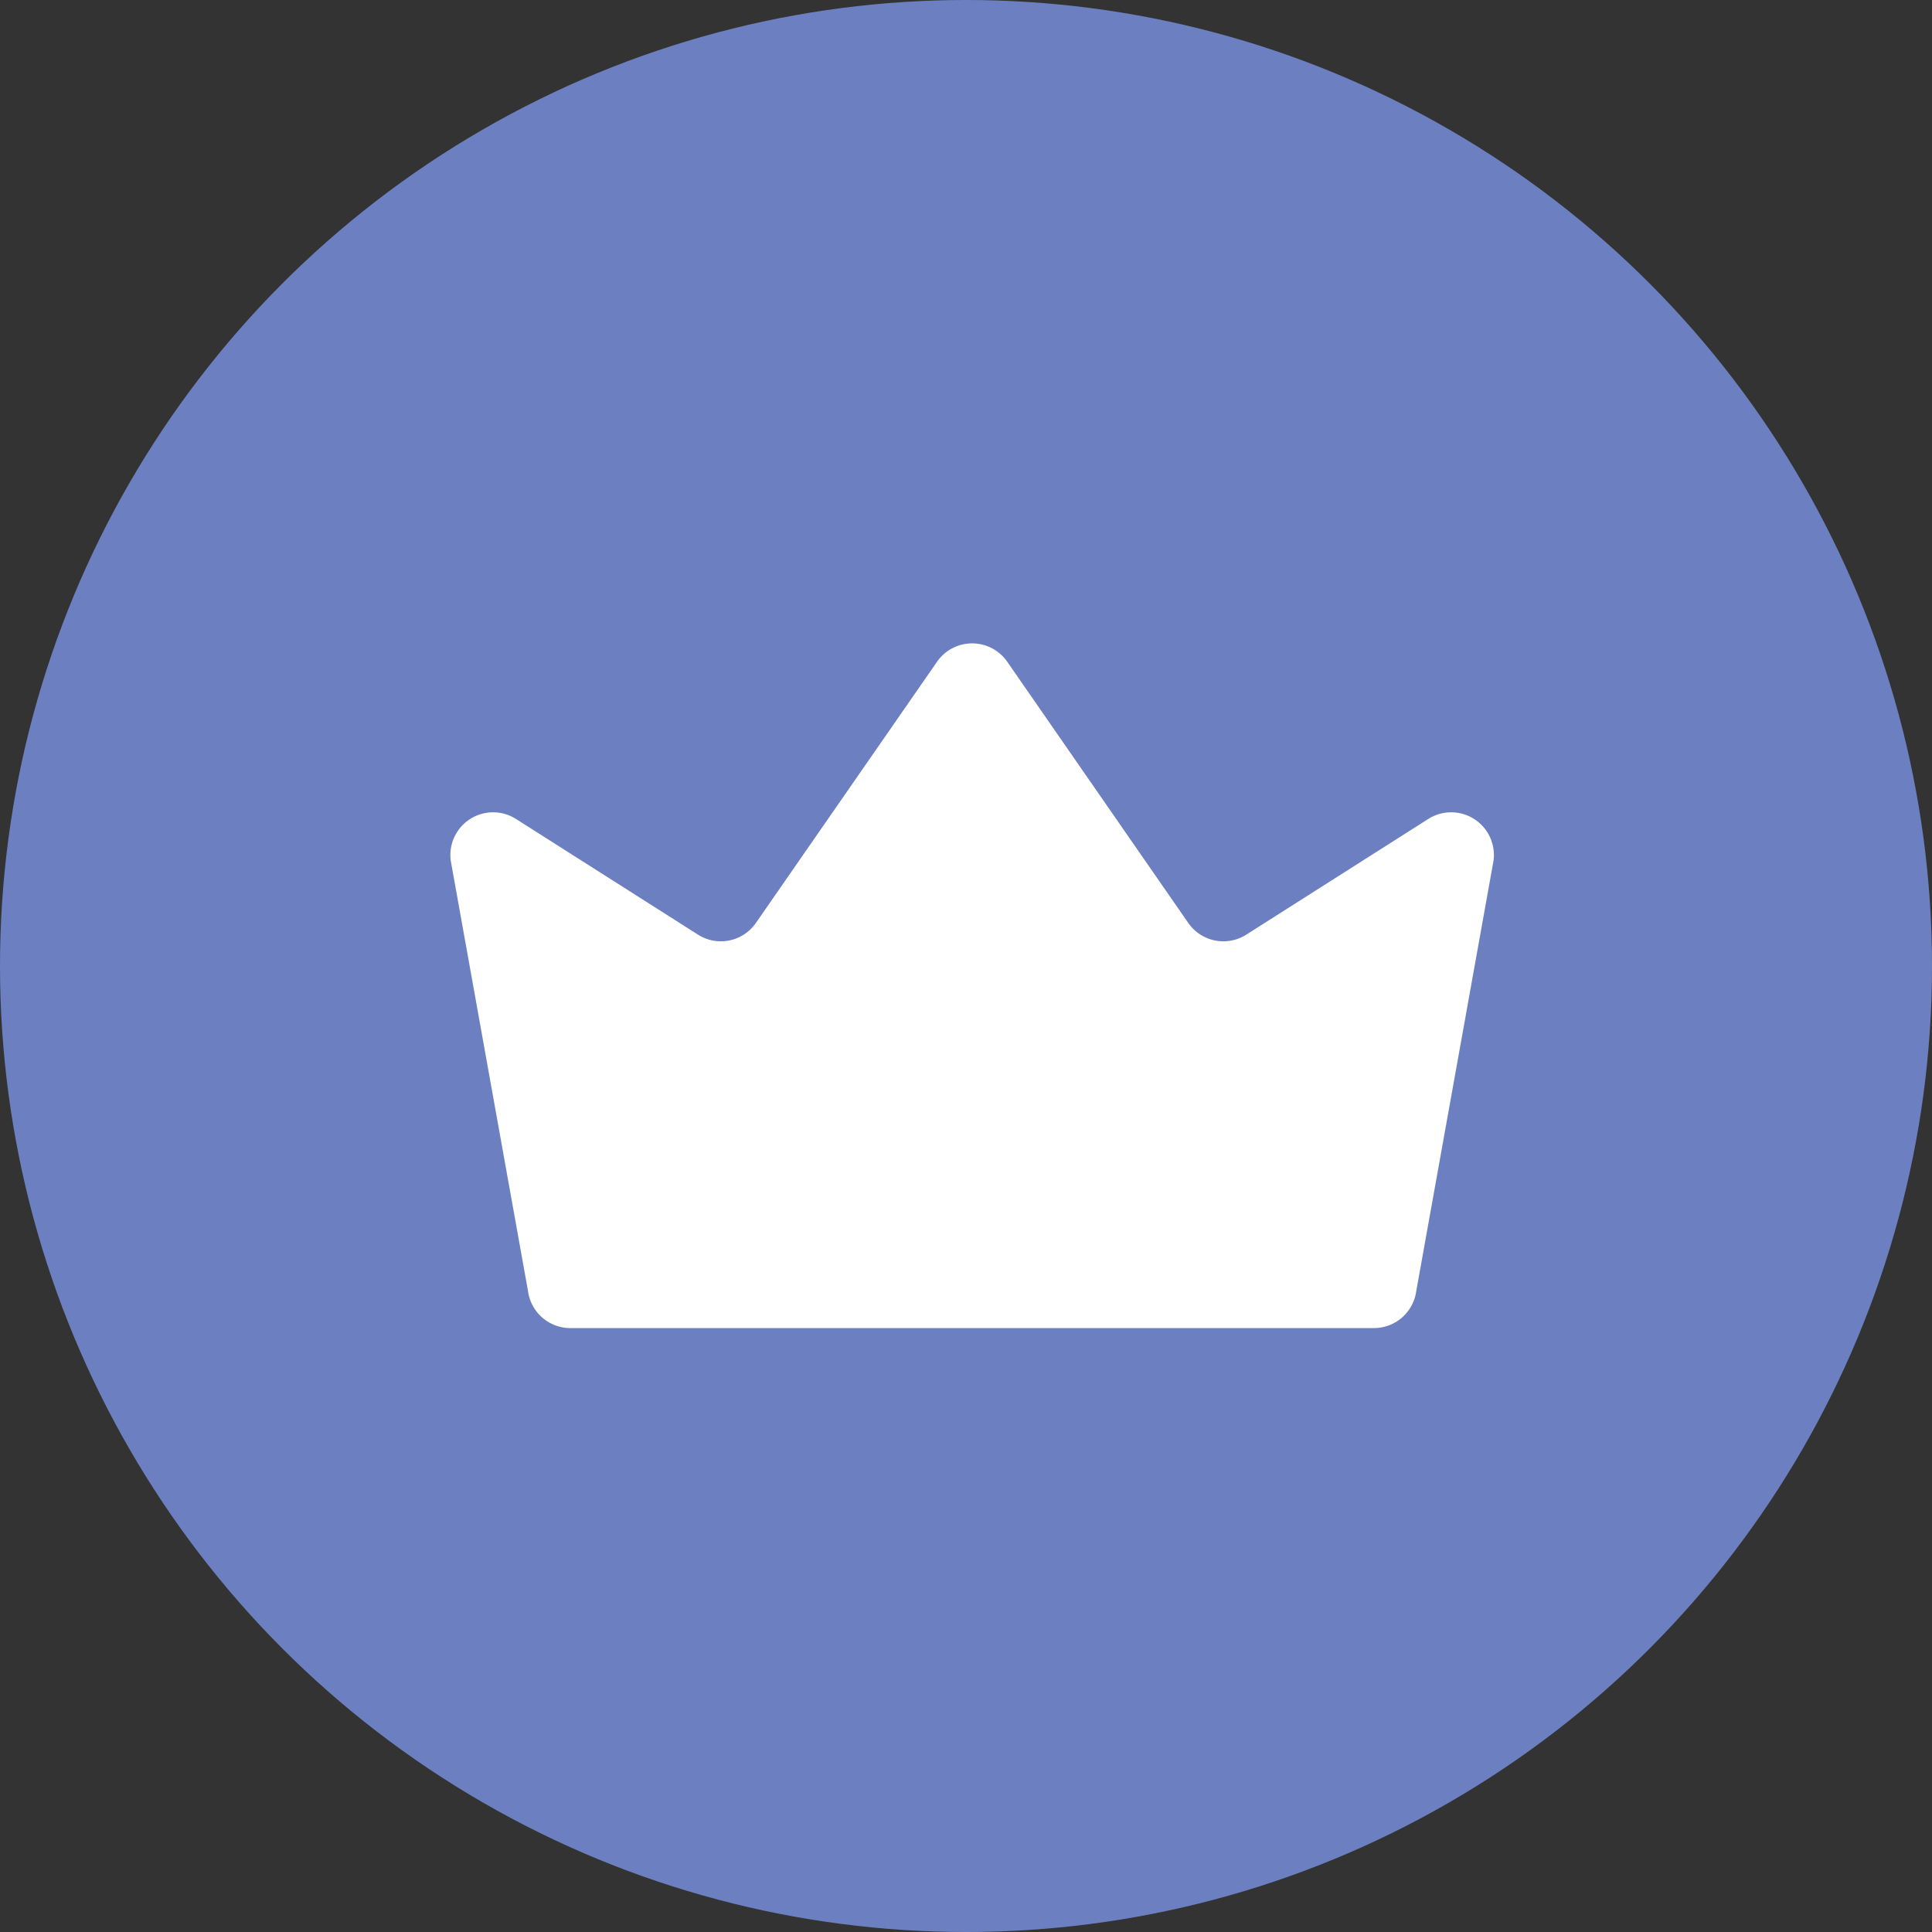
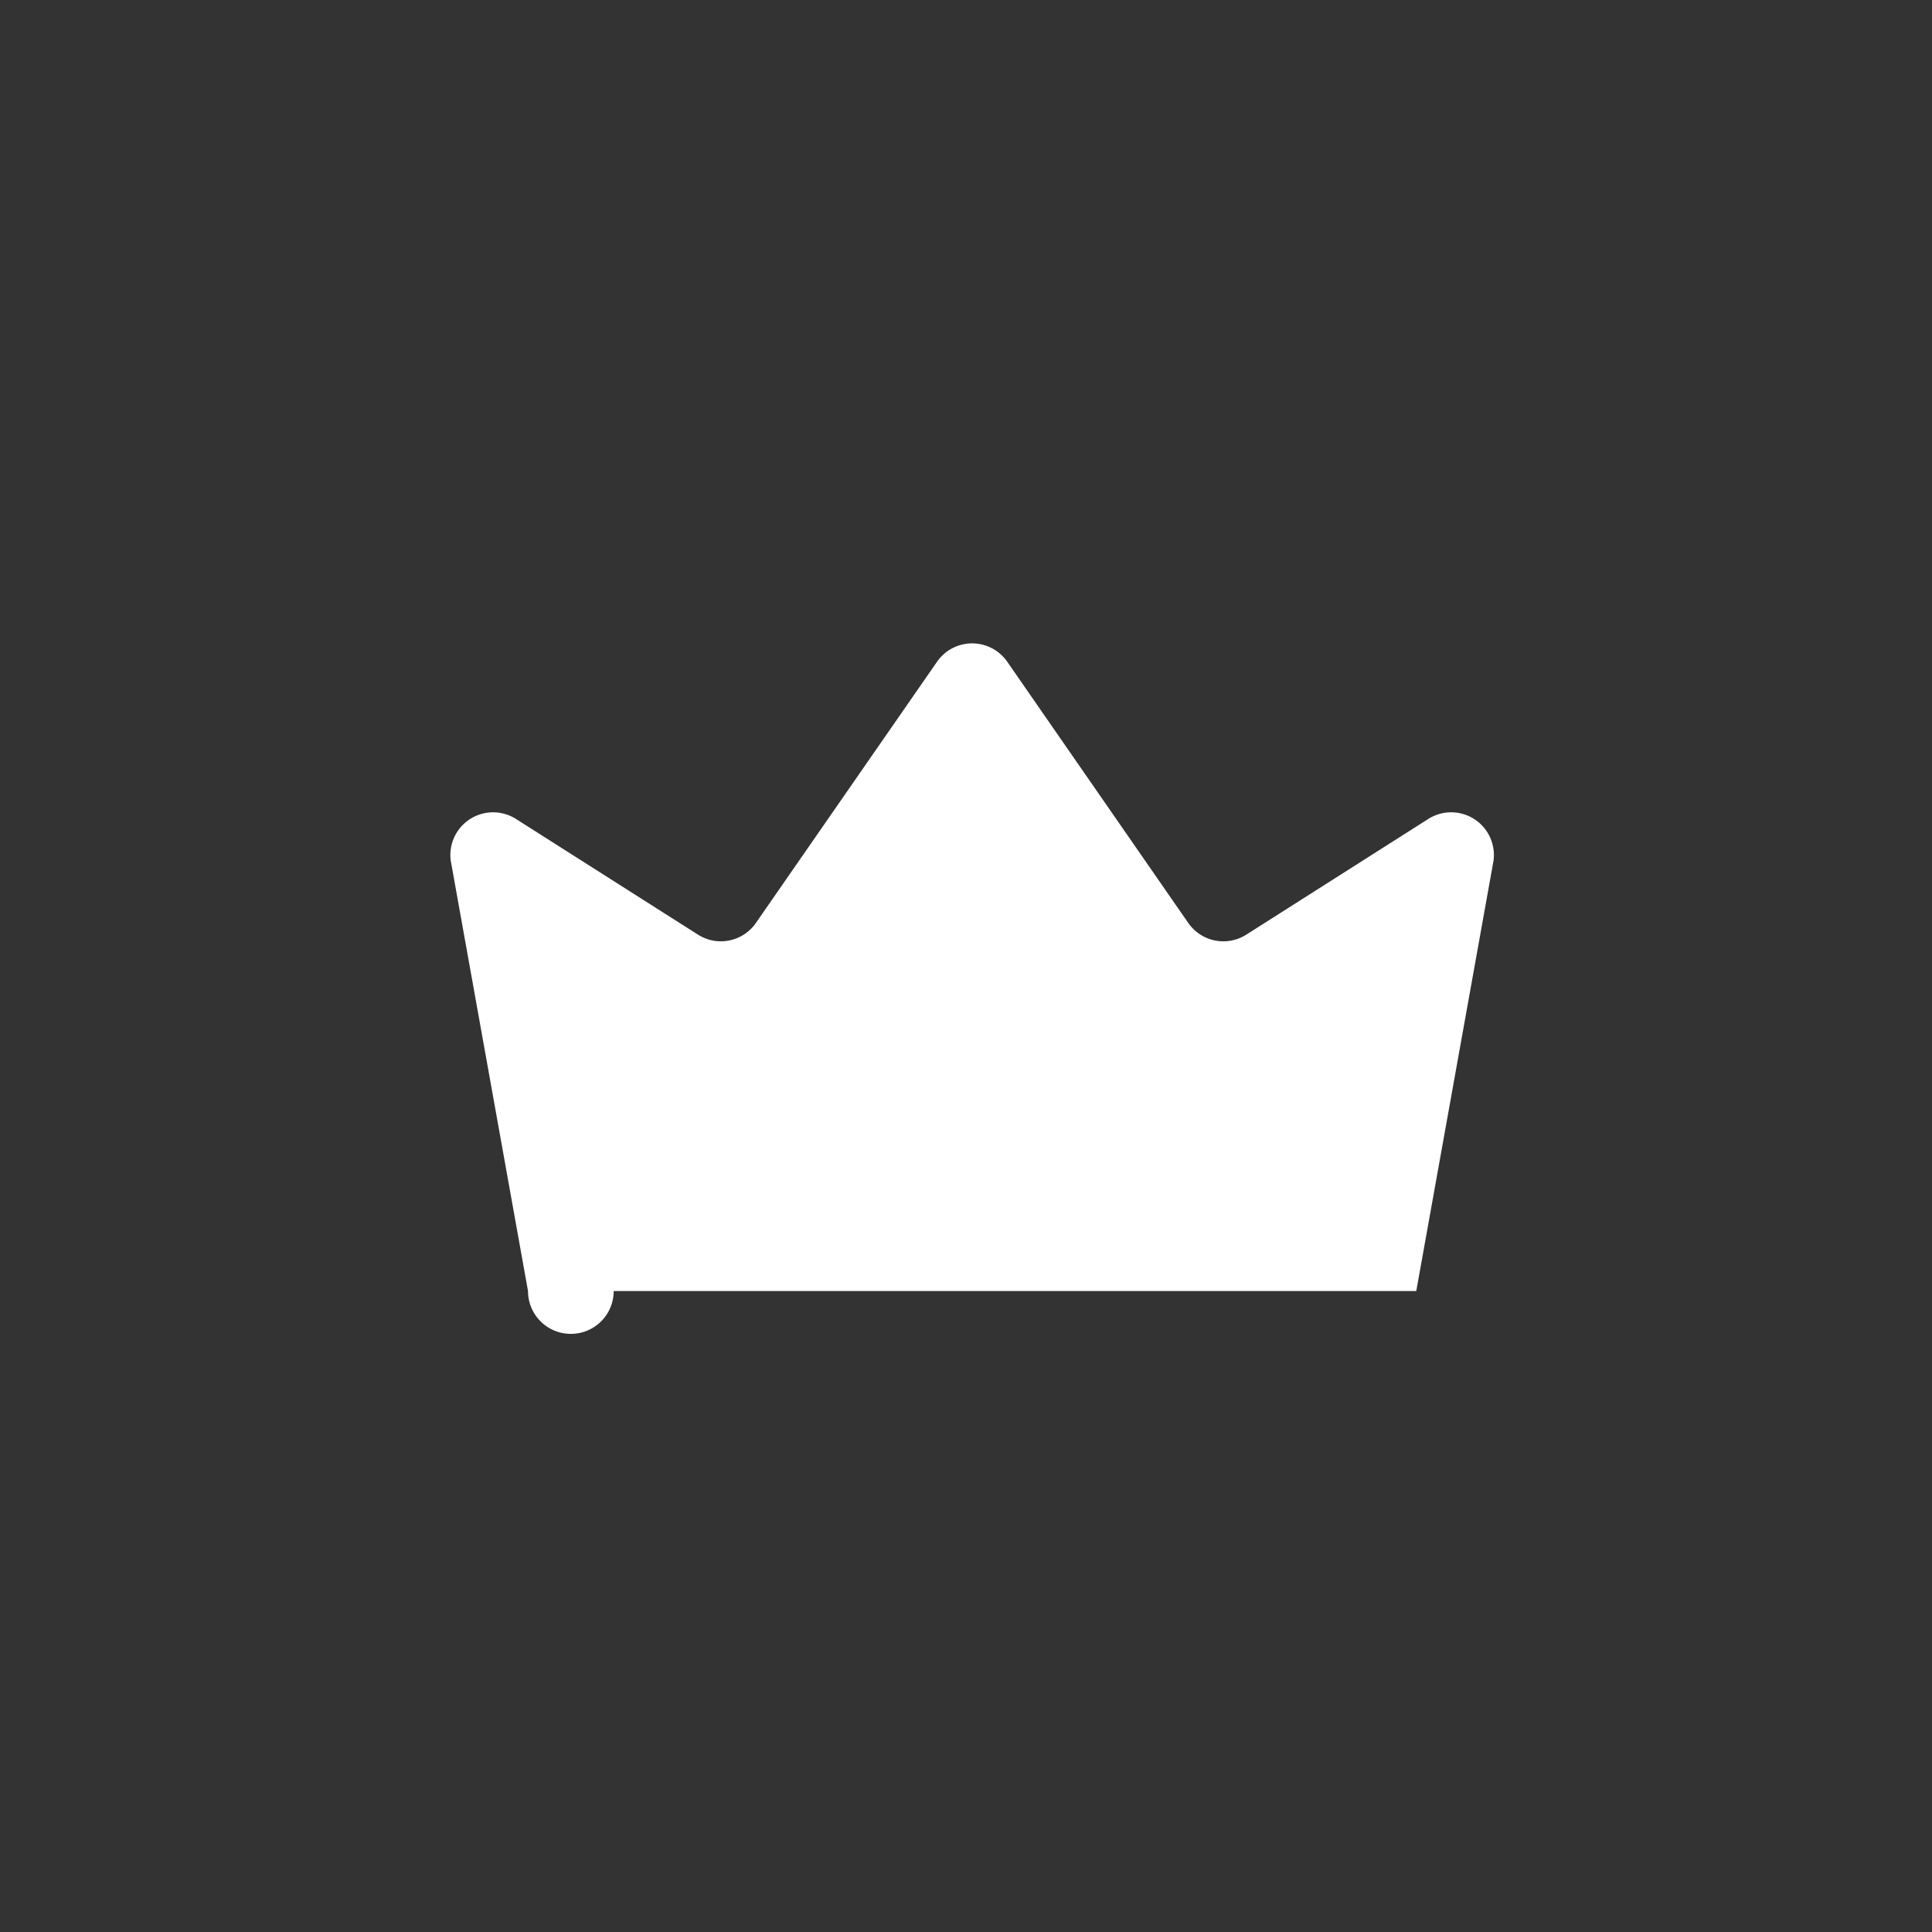
<svg xmlns="http://www.w3.org/2000/svg" width="17" height="17" viewBox="0 0 17 17">
  <rect x="0" y="0" width="17" height="17" fill="#333333" stroke="none" />
  <g id="_04_MEMVER" data-name="04_MEMVER" transform="translate(0 0.122)">
    <g id="rank_member_ic" transform="translate(0)">
-       <circle id="타원_889" data-name="타원 889" cx="8.5" cy="8.5" r="8.5" transform="translate(0 -0.122)" fill="#6c80c1" />
-       <path id="패스_18127" data-name="패스 18127" d="M-667.821,235.439l-.68-3.788a.376.376,0,0,1,.574-.366l1.6,1.017a.375.375,0,0,0,.51-.1l1.595-2.3a.376.376,0,0,1,.618,0l1.594,2.3a.376.376,0,0,0,.511.1l1.6-1.017a.376.376,0,0,1,.574.366l-.68,3.788a.376.376,0,0,1-.372.326h-7.062A.376.376,0,0,1-667.821,235.439Z" transform="translate(672.467 -224.201)" fill="#fff" />
+       <path id="패스_18127" data-name="패스 18127" d="M-667.821,235.439l-.68-3.788a.376.376,0,0,1,.574-.366l1.6,1.017a.375.375,0,0,0,.51-.1l1.595-2.3a.376.376,0,0,1,.618,0l1.594,2.3a.376.376,0,0,0,.511.1l1.6-1.017a.376.376,0,0,1,.574.366l-.68,3.788h-7.062A.376.376,0,0,1-667.821,235.439Z" transform="translate(672.467 -224.201)" fill="#fff" />
    </g>
  </g>
</svg>